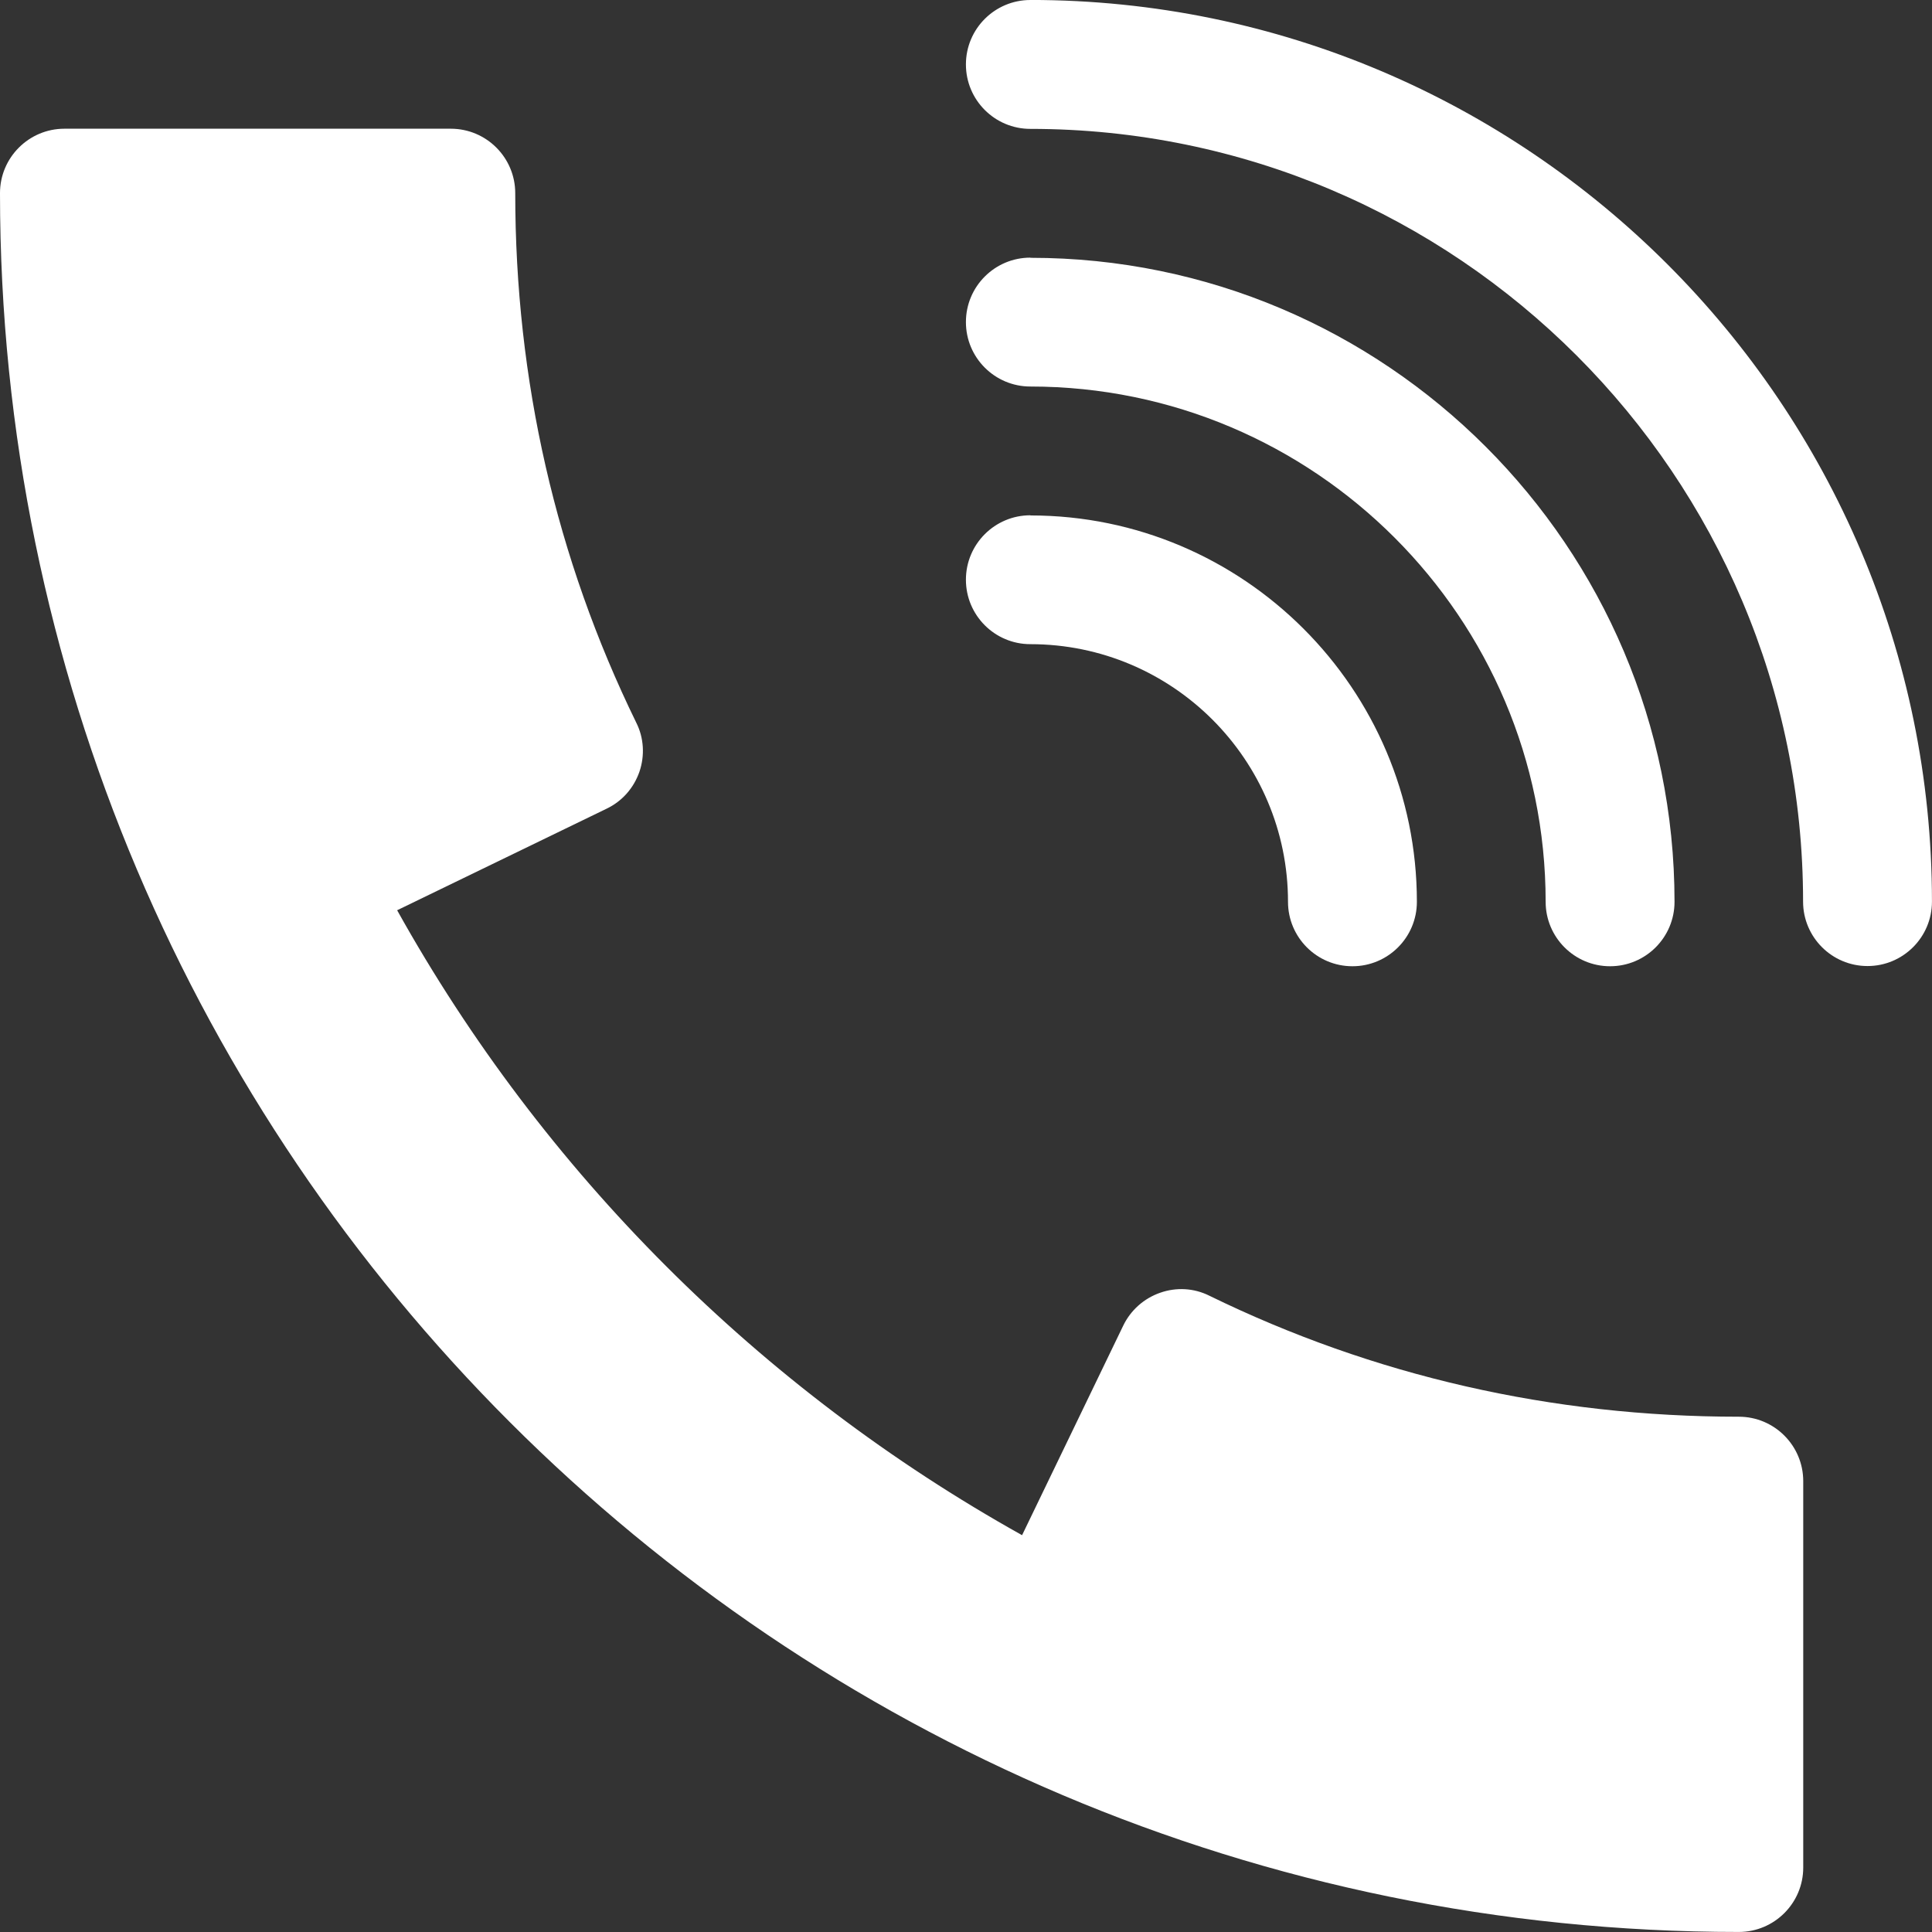
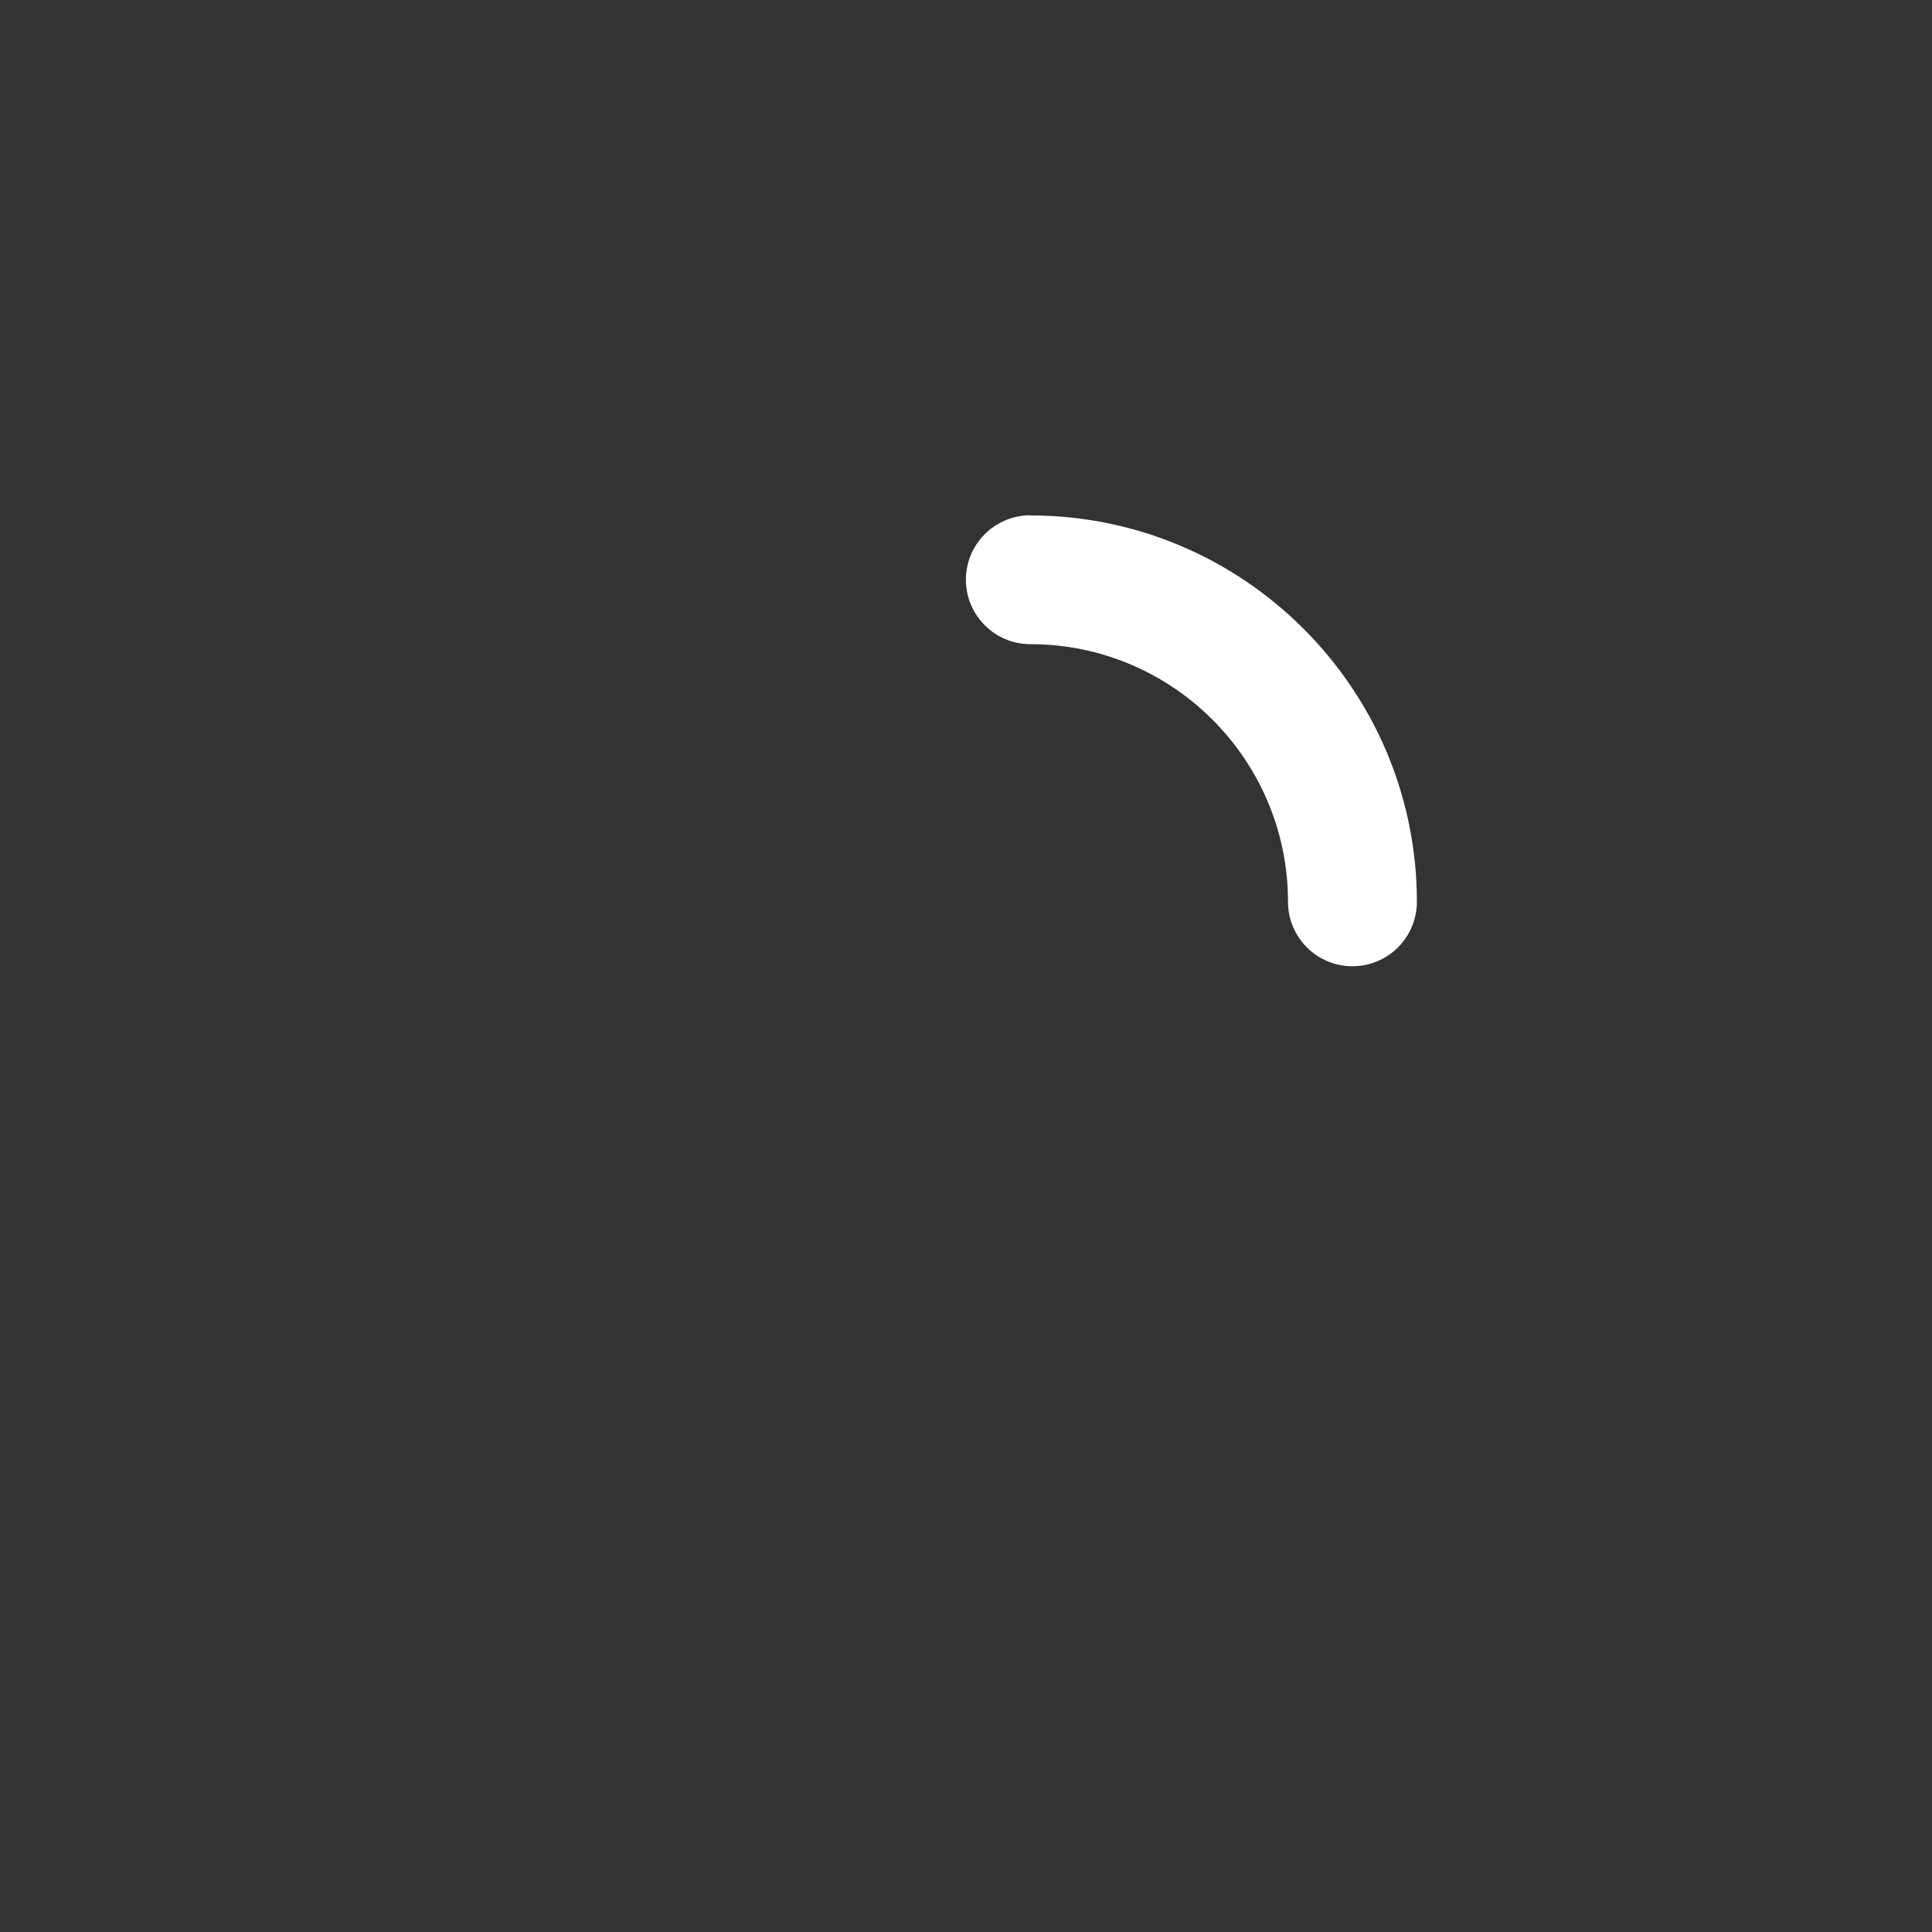
<svg xmlns="http://www.w3.org/2000/svg" xml:space="preserve" width="32.247mm" height="32.247mm" style="shape-rendering:geometricPrecision; text-rendering:geometricPrecision; image-rendering:optimizeQuality; fill-rule:evenodd; clip-rule:evenodd" viewBox="0 0 471.3 471.3">
  <rect x="0" y="0" width="471.3" height="471.3" fill="#333333" stroke="none" />
  <defs>
    <style type="text/css">  .fil0 {fill:white;fill-rule:nonzero}  </style>
  </defs>
  <g id="Слой_x0020_1">
    <g id="_2432825192992">
      <g id="_2233958634352">
        <g>
          <g>
            <path class="fil0" d="M251.35 125.7c-8.66,0 -15.72,7.02 -15.72,15.72 0,8.66 7.02,15.72 15.72,15.72 34.68,0 62.85,28.17 62.85,62.85 0,8.66 7.02,15.72 15.72,15.72 8.66,0 15.72,-7.02 15.72,-15.72 0,-51.95 -42.3,-94.25 -94.25,-94.25l-0.04 -0.04z" />
          </g>
        </g>
        <g>
          <g>
-             <path class="fil0" d="M251.35 62.85c-8.66,0 -15.72,7.02 -15.72,15.72 0,8.66 7.02,15.72 15.72,15.72 69.31,0 125.7,56.39 125.7,125.7 0,8.66 7.02,15.72 15.72,15.72 8.66,0 15.72,-7.02 15.72,-15.72 0,-86.63 -70.47,-157.1 -157.1,-157.1l-0.04 -0.04z" />
-           </g>
+             </g>
        </g>
        <g>
          <g>
-             <path class="fil0" d="M251.35 0c-8.66,0 -15.72,7.02 -15.72,15.72 0,8.66 7.02,15.72 15.72,15.72 103.99,0 188.5,84.56 188.5,188.5 0,8.66 7.02,15.72 15.72,15.72 8.66,0 15.72,-7.02 15.72,-15.72 0,-121.26 -98.69,-219.95 -219.95,-219.95z" />
-           </g>
+             </g>
        </g>
        <g>
          <g>
-             <path class="fil0" d="M424.17 345.6c-45.62,0 -89.08,-9.95 -129.14,-29.51 -3.79,-1.9 -8.1,-2.11 -12.02,-0.73 -3.96,1.38 -7.19,4.26 -9,8.01l-24.68 51.13c-63.92,-35.67 -116.82,-88.52 -152.45,-152.45l51.09 -24.77c3.79,-1.81 6.63,-5.04 8.01,-9 1.34,-3.92 1.12,-8.27 -0.78,-12.02 -19.56,-40.06 -29.51,-83.53 -29.51,-129.14 0,-8.66 -7.02,-15.72 -15.72,-15.72l-94.25 0c-8.66,0 -15.72,7.02 -15.72,15.72 0,233.9 190.27,424.17 424.17,424.17 8.66,0 15.72,-7.02 15.72,-15.72l0 -94.25c0,-8.66 -7.02,-15.72 -15.72,-15.72l0 0z" />
-           </g>
+             </g>
        </g>
        <g> </g>
        <g> </g>
        <g> </g>
        <g> </g>
        <g> </g>
        <g> </g>
        <g> </g>
        <g> </g>
        <g> </g>
        <g> </g>
        <g> </g>
        <g> </g>
        <g> </g>
        <g> </g>
        <g> </g>
      </g>
    </g>
  </g>
</svg>